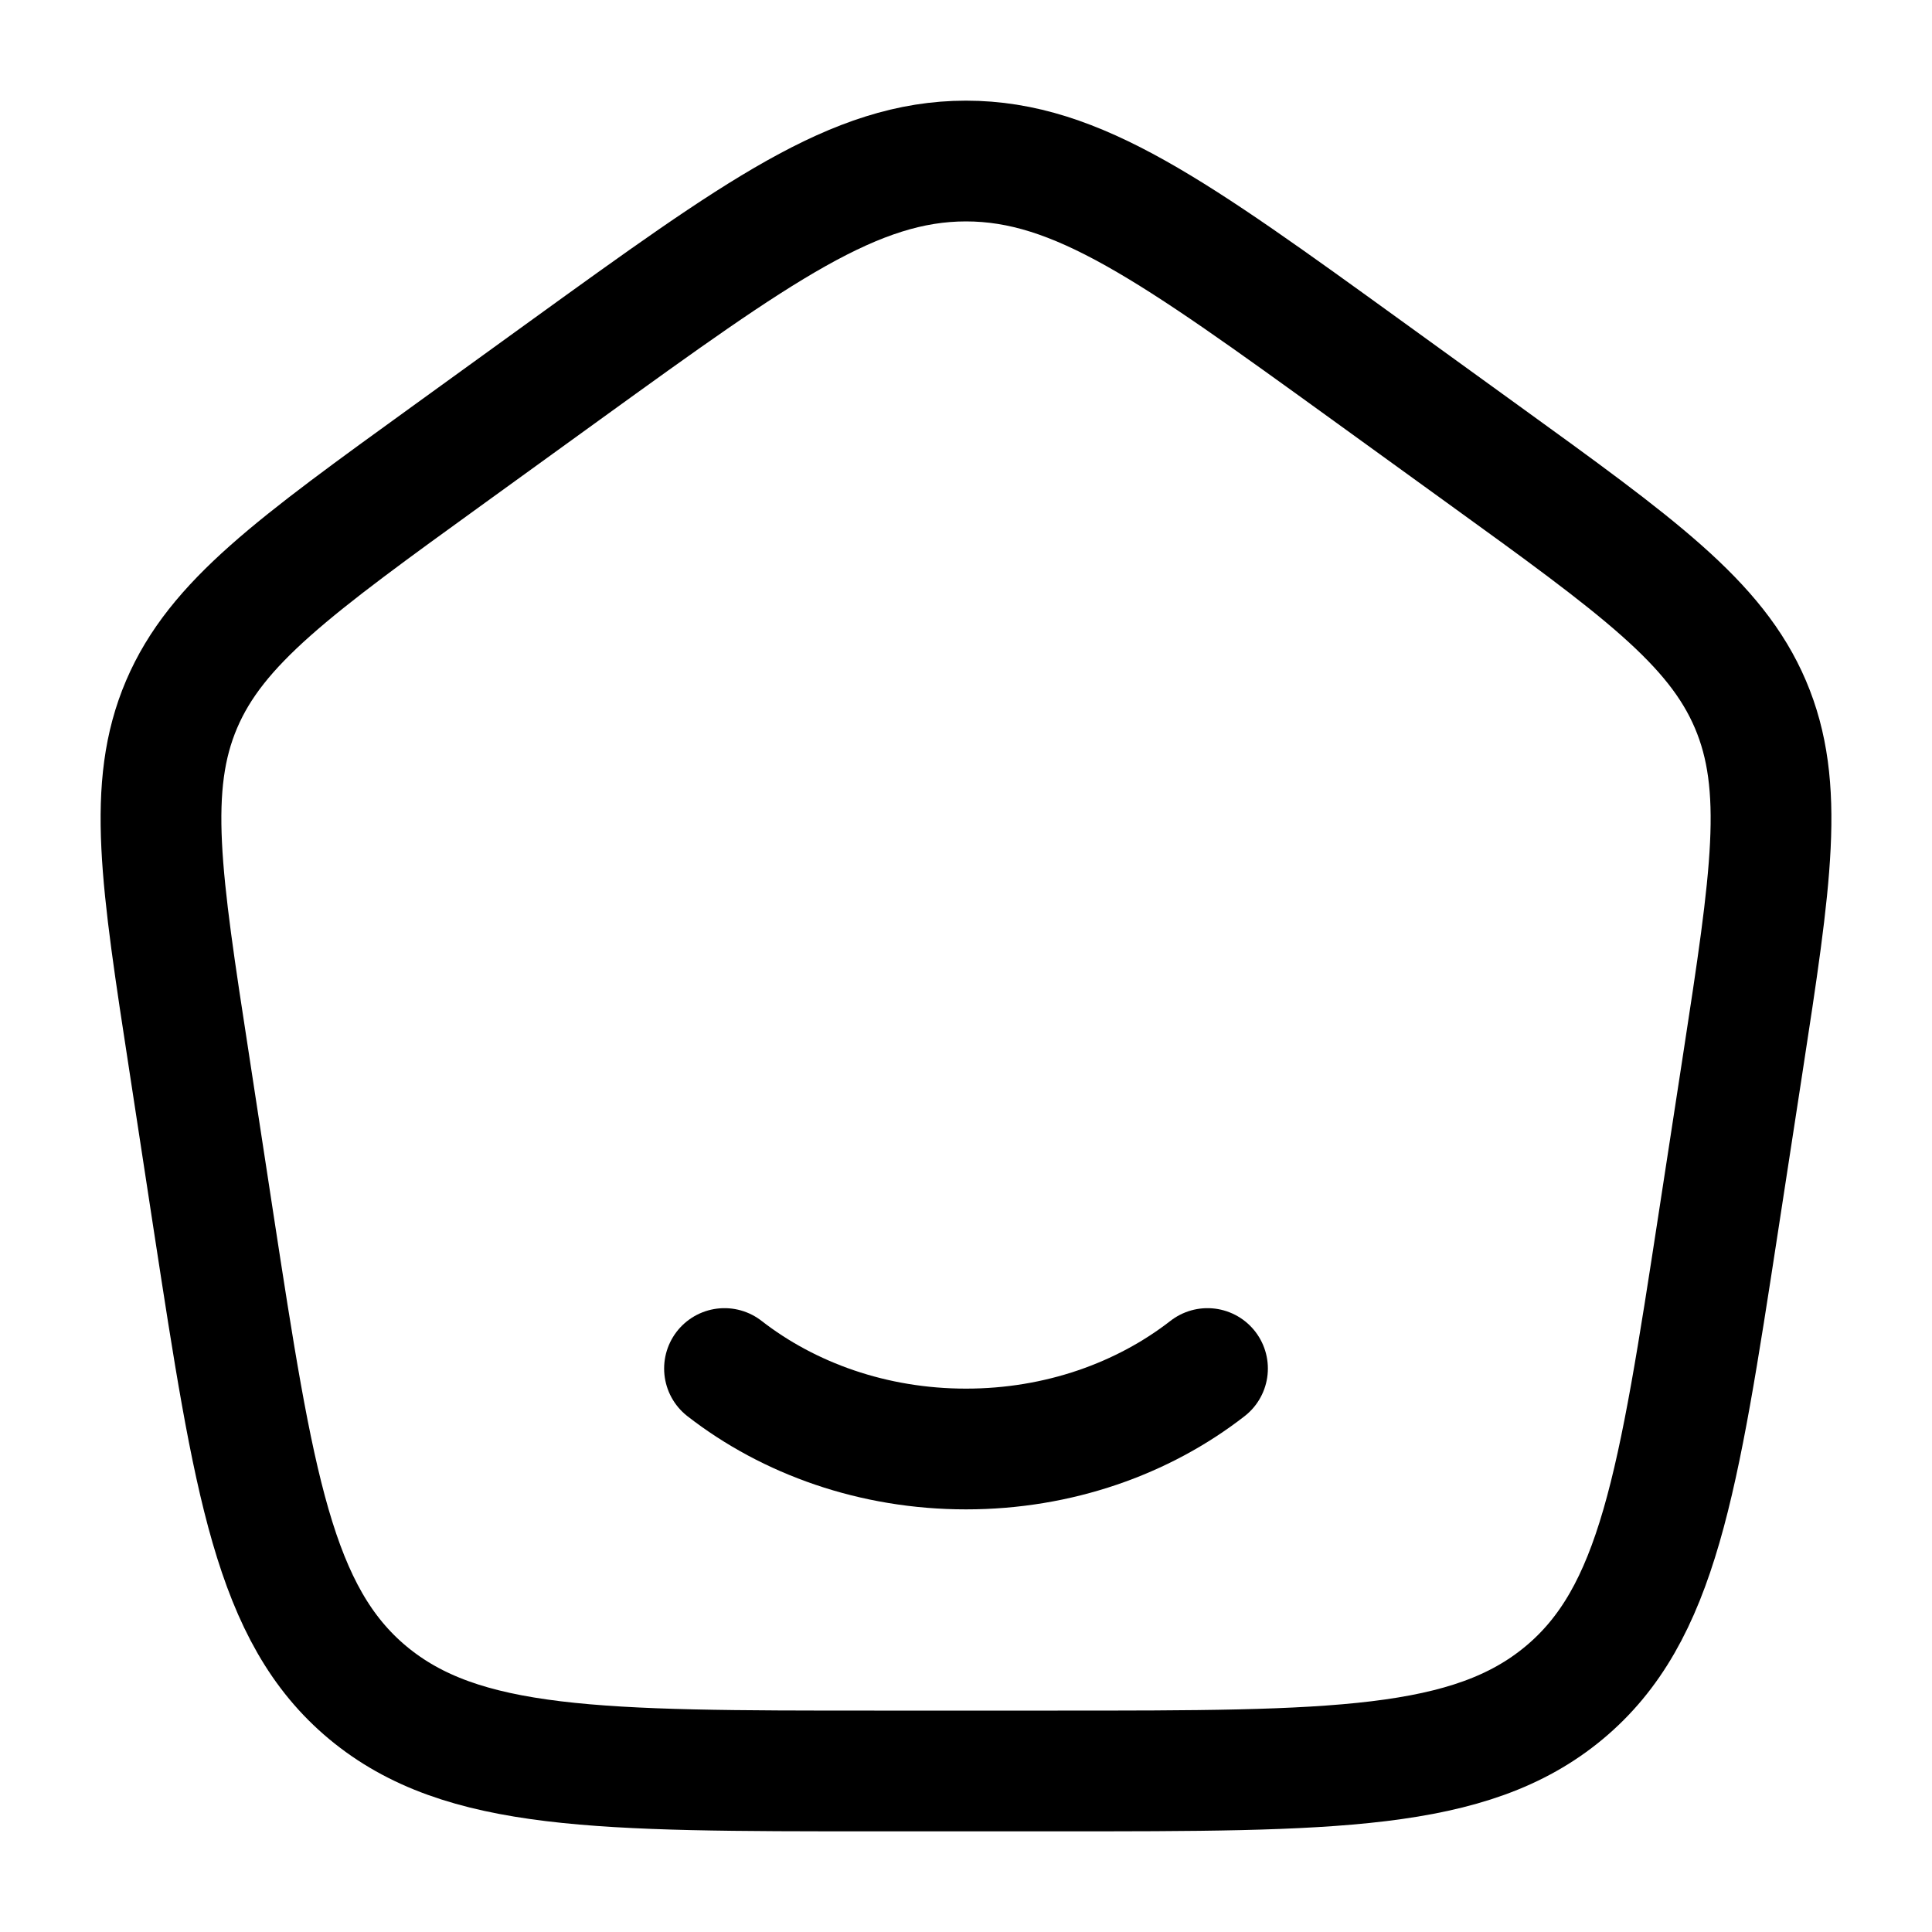
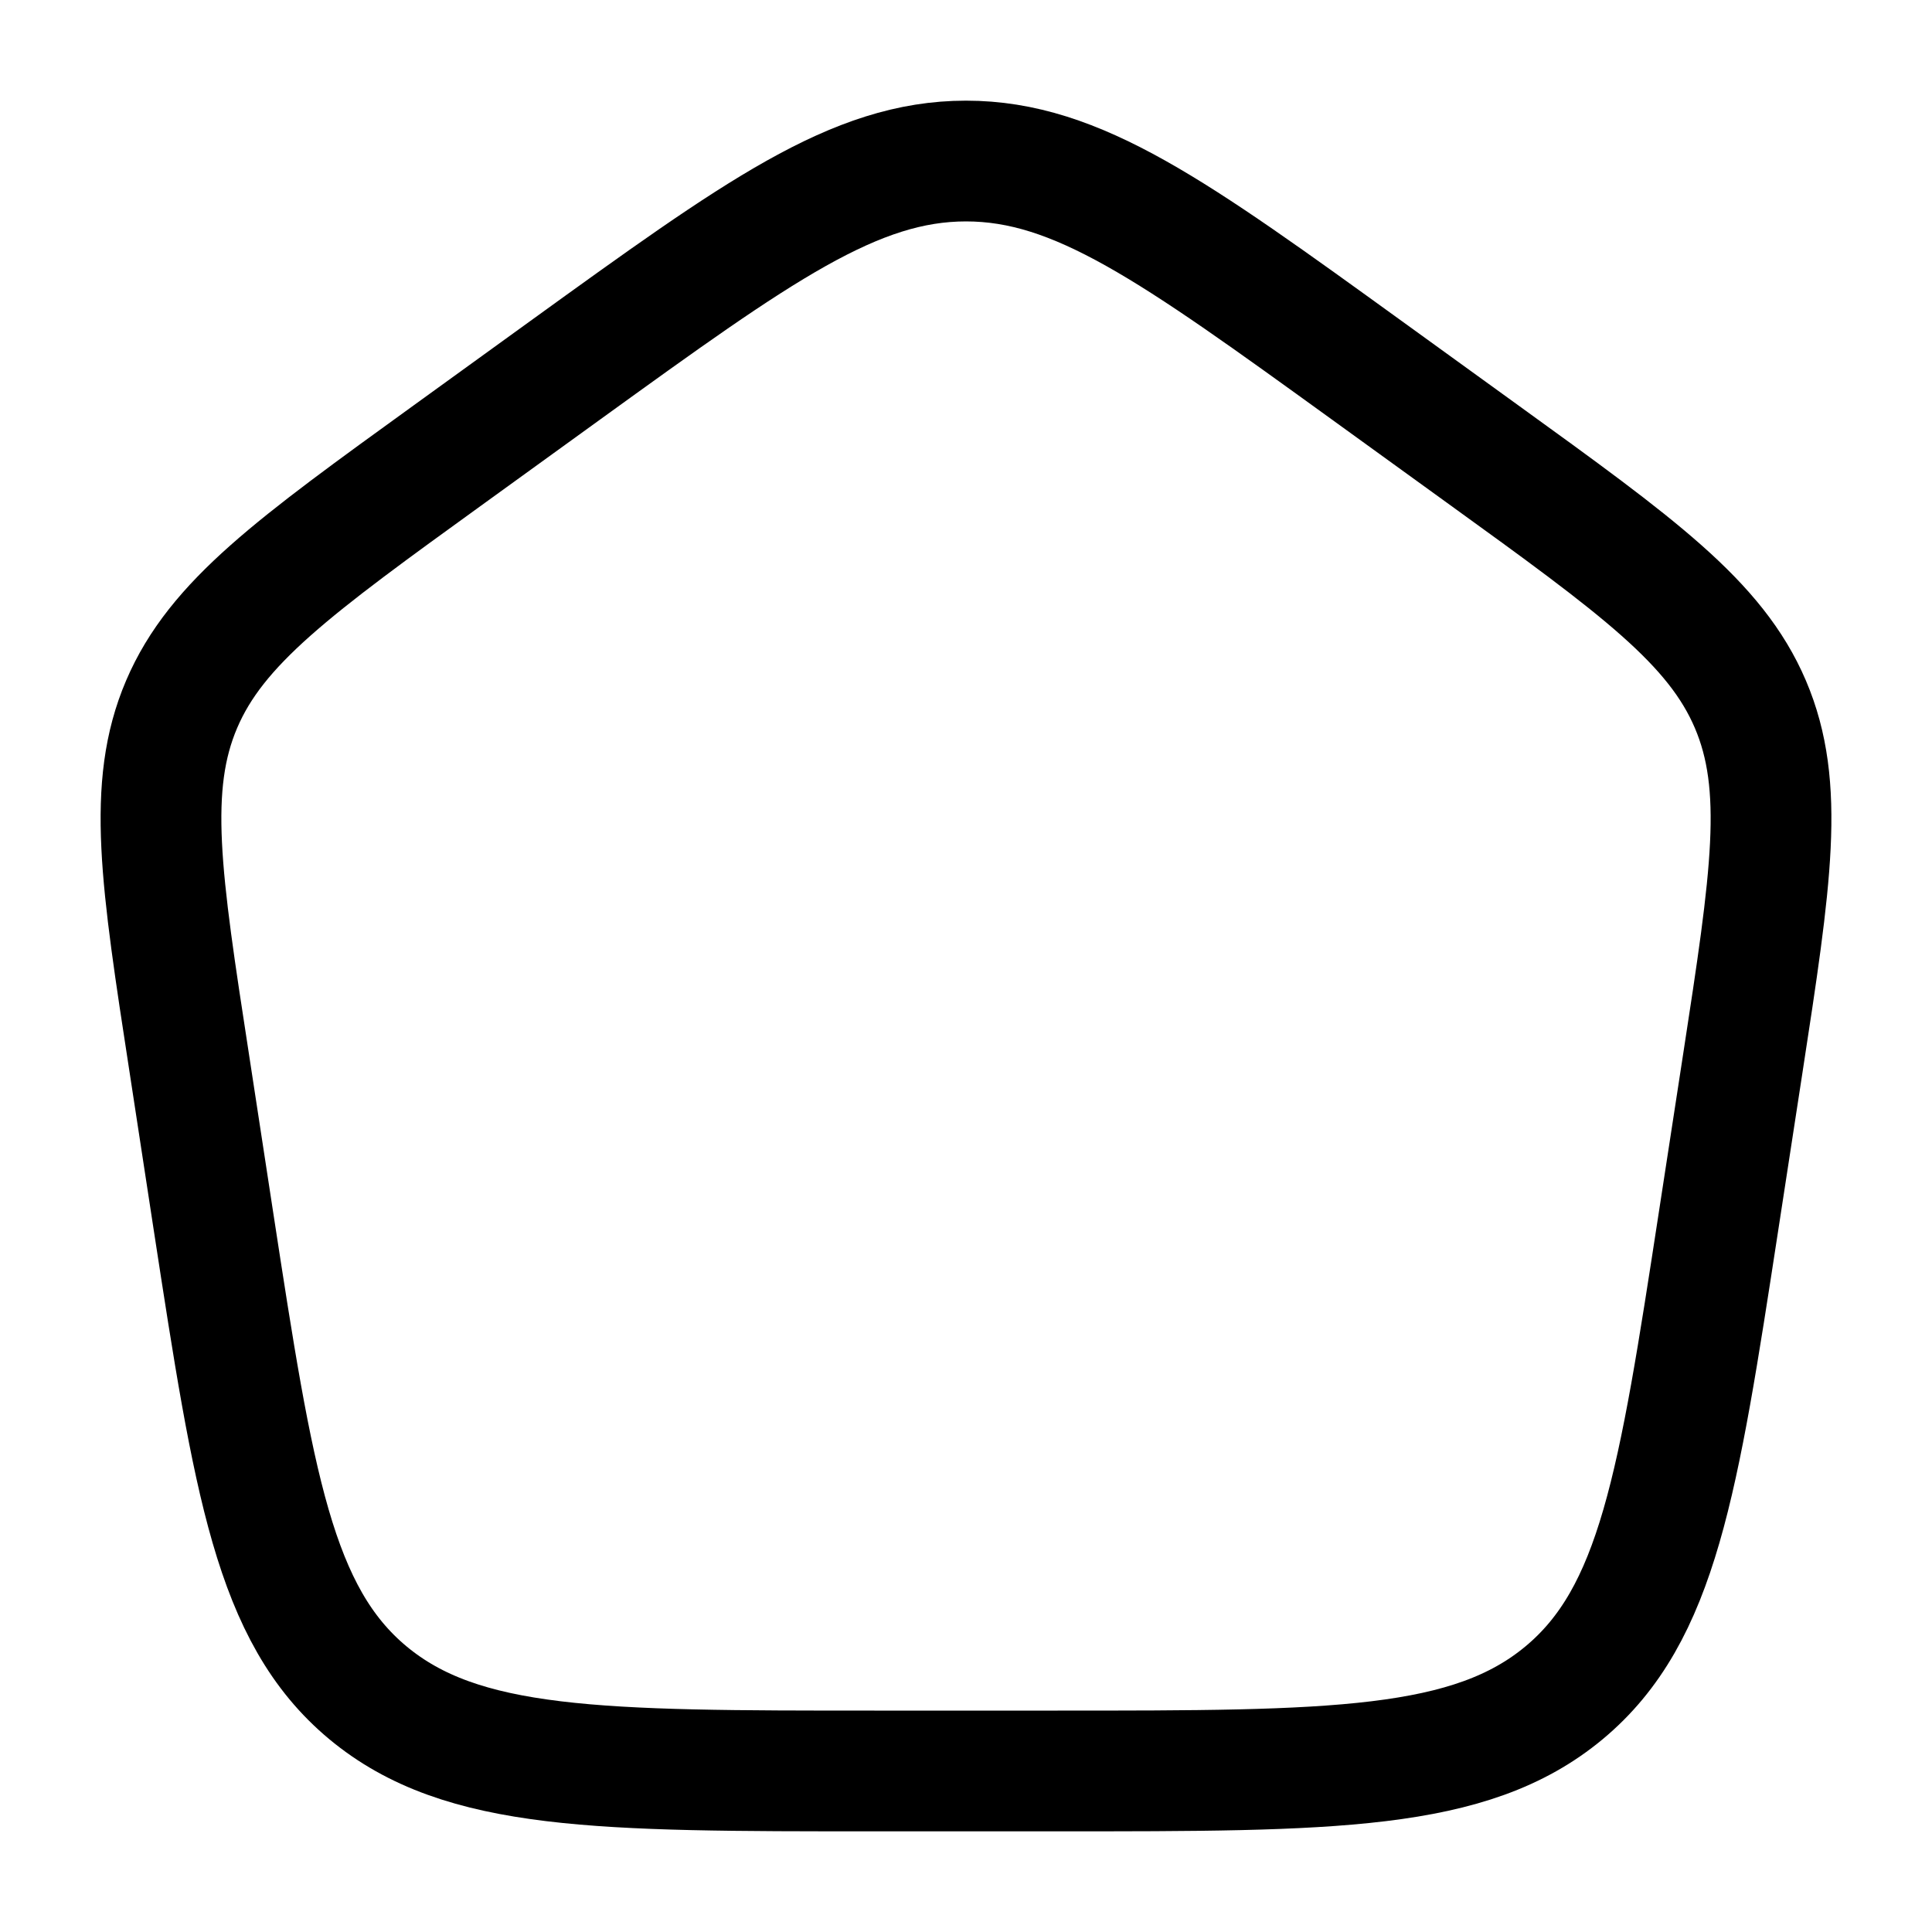
<svg xmlns="http://www.w3.org/2000/svg" fill="none" viewBox="0 0 20 20" height="20" width="20">
-   <path stroke-linecap="round" stroke-width="1.25" stroke="black" d="M12.5 14.167C11.834 14.685 10.959 15 10 15C9.042 15 8.166 14.685 7.5 14.167" />
  <path stroke-linejoin="round" stroke-width="1.25" stroke="black" d="M1.96 11.011C1.665 9.097 1.518 8.14 1.88 7.291C2.242 6.443 3.045 5.862 4.651 4.701L5.851 3.833C7.849 2.389 8.848 1.667 10 1.667C11.153 1.667 12.152 2.389 14.149 3.833L15.349 4.701C16.955 5.862 17.758 6.443 18.12 7.291C18.482 8.14 18.335 9.097 18.041 11.011L17.79 12.644C17.373 15.357 17.164 16.714 16.191 17.524C15.218 18.333 13.795 18.333 10.949 18.333H9.051C6.205 18.333 4.783 18.333 3.809 17.524C2.836 16.714 2.627 15.357 2.21 12.644L1.96 11.011Z" />
</svg>